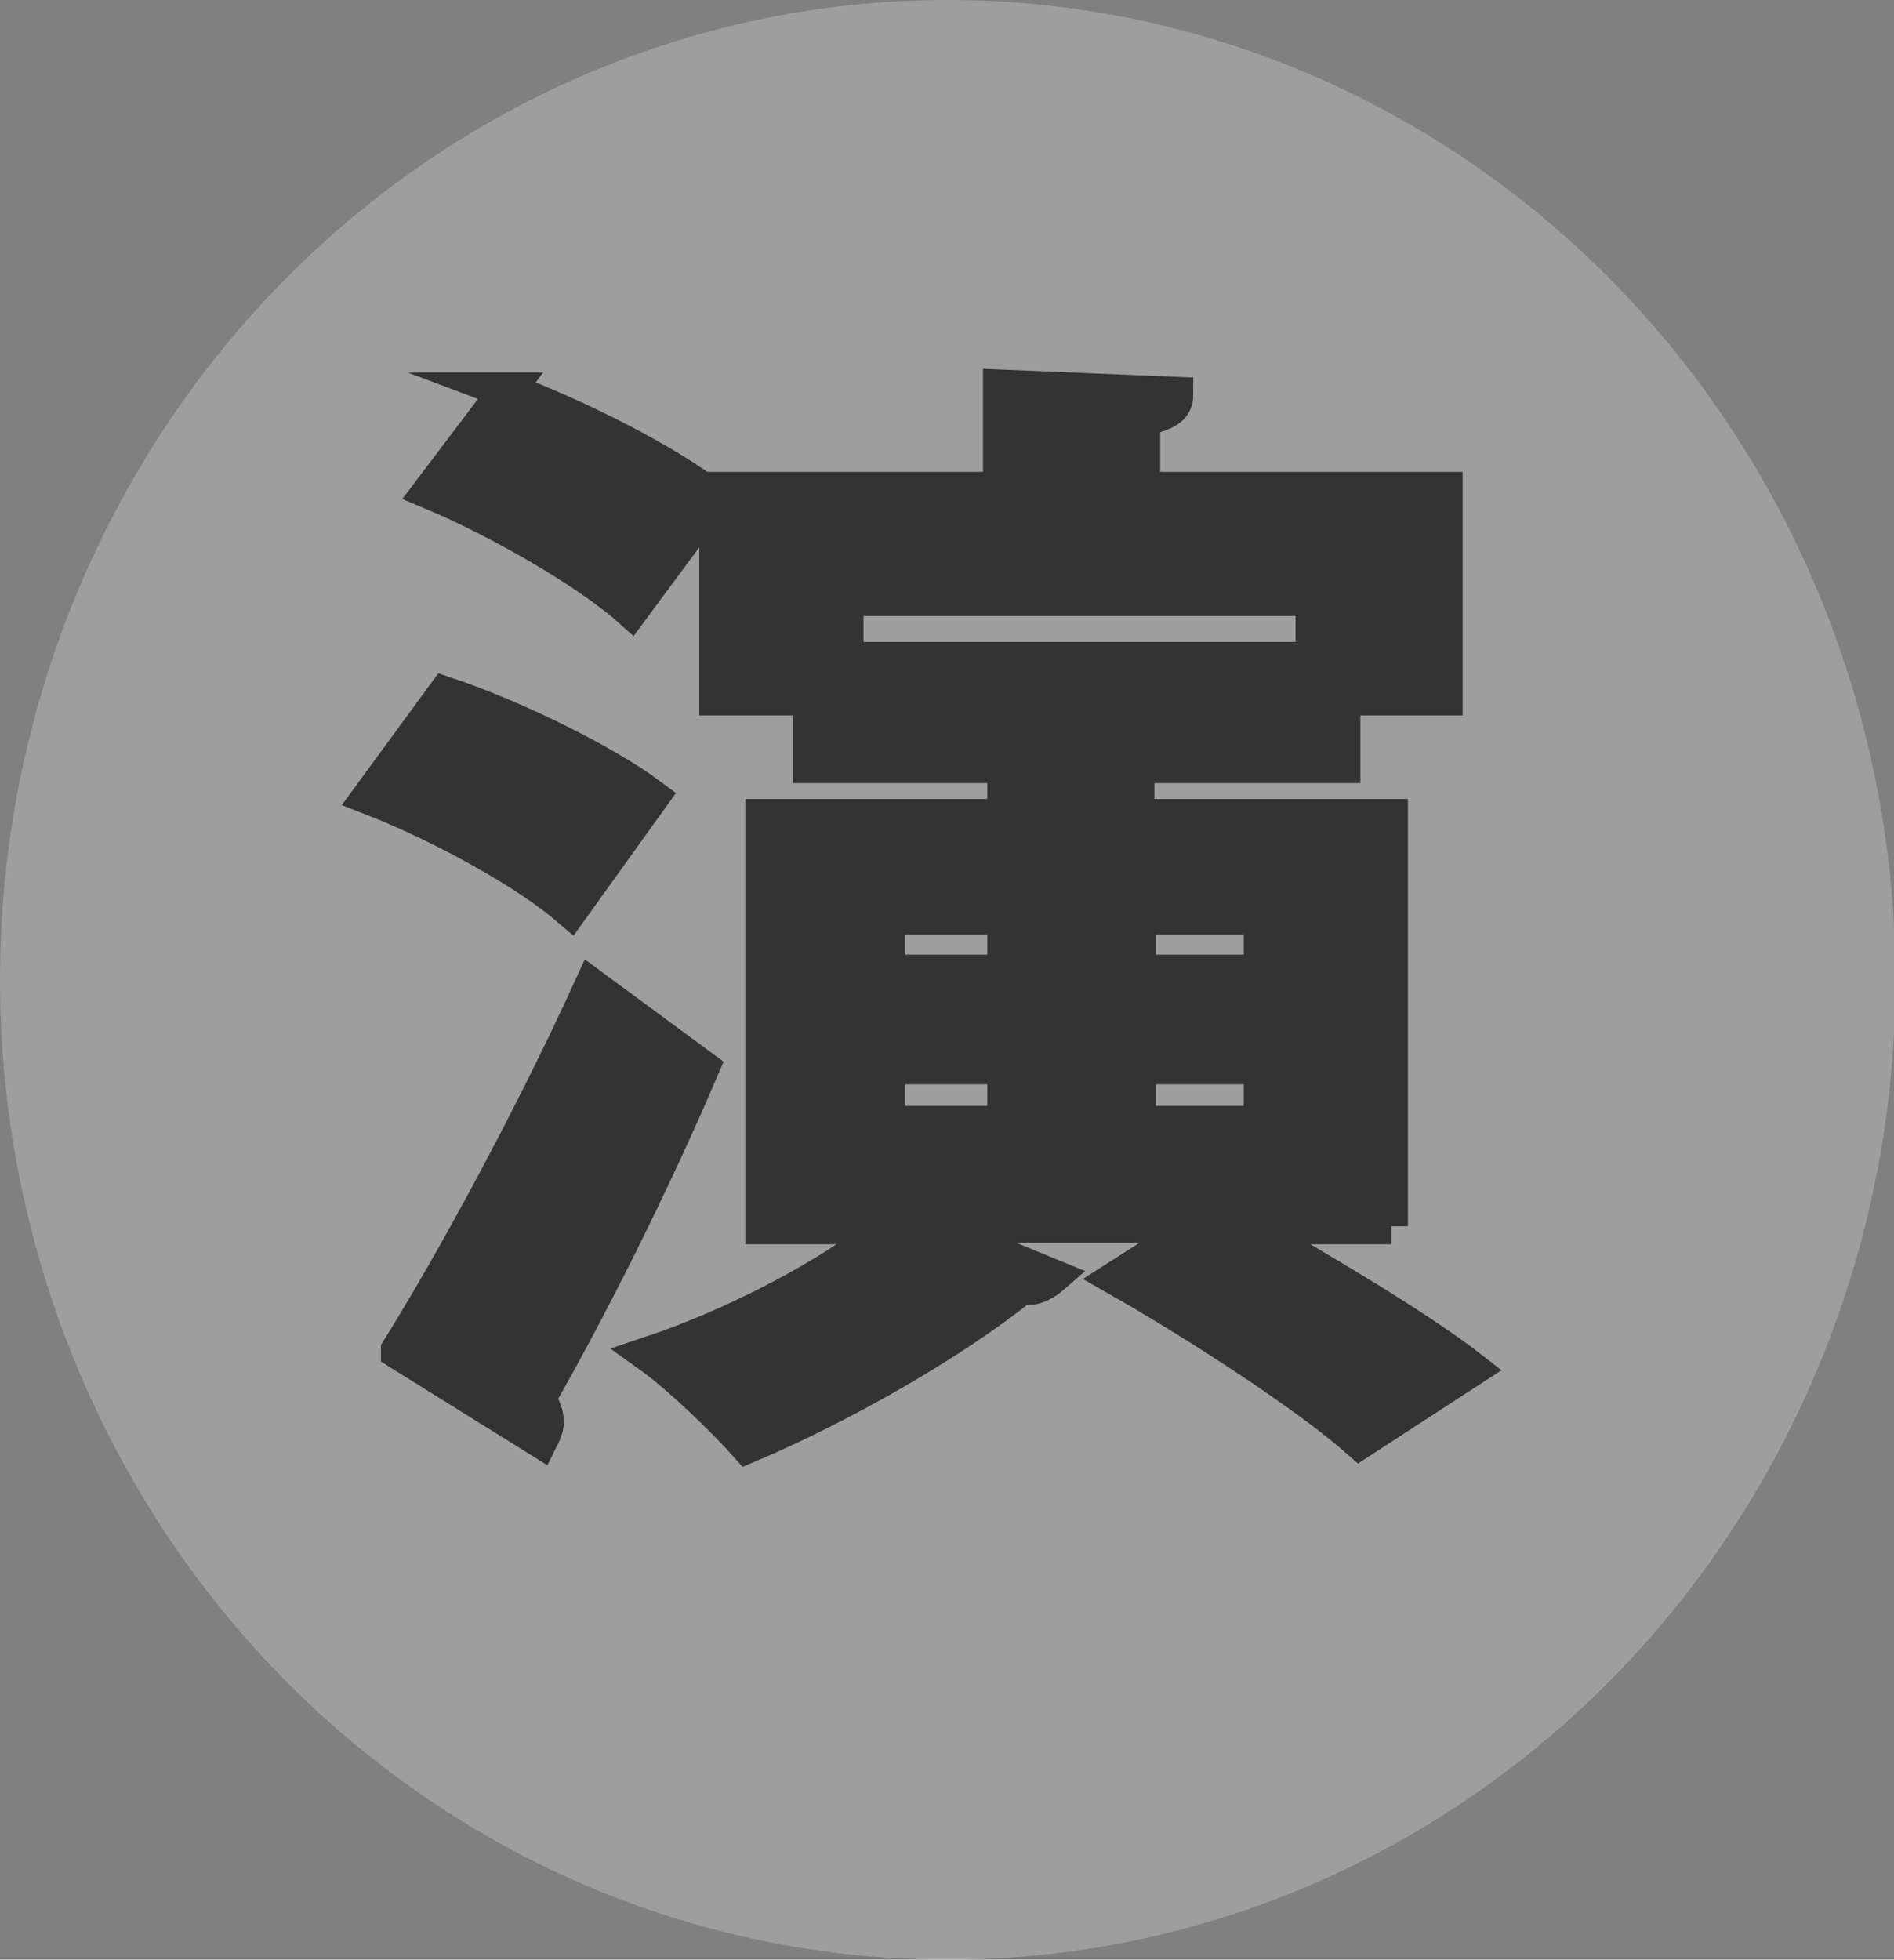
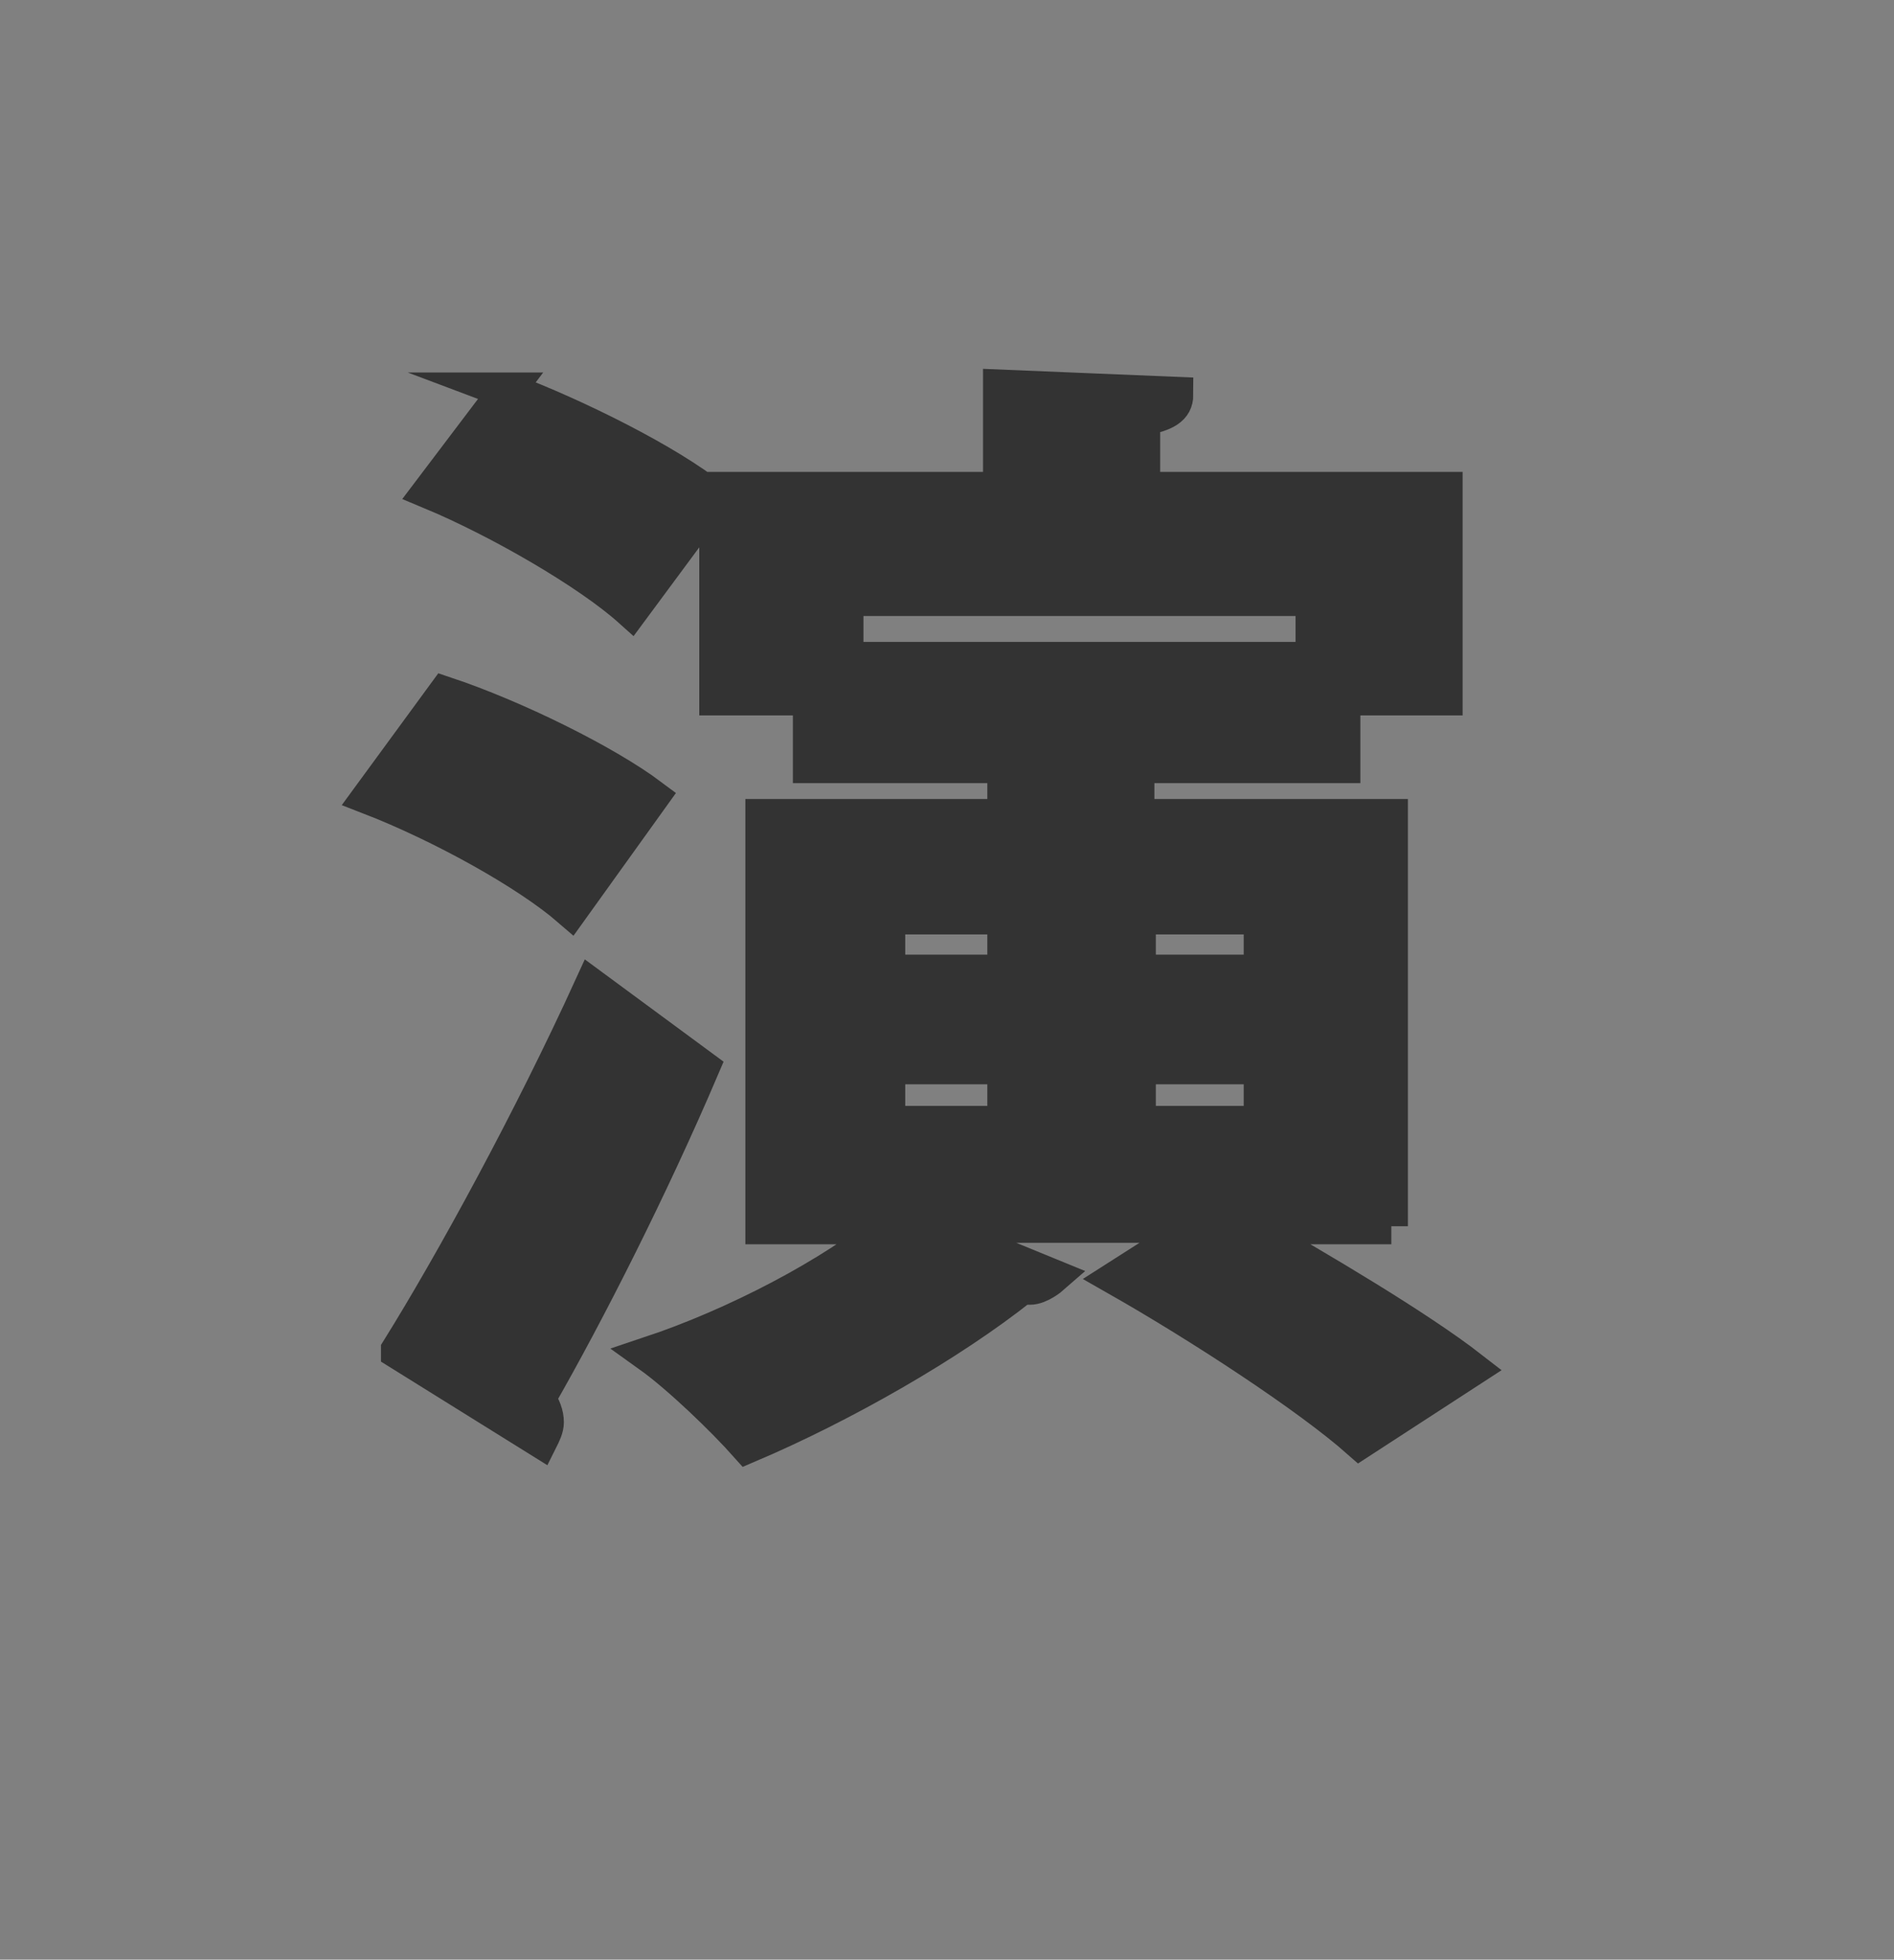
<svg xmlns="http://www.w3.org/2000/svg" id="a" viewBox="0 0 13.15 13.6">
  <rect x="0" y="0" width="13.15" height="13.6" fill="#808080" stroke="none" />
  <defs>
    <style>.b{fill:#fff;opacity:.24;}.c{fill:#333;stroke:#333;stroke-miterlimit:10;stroke-width:.25px;}</style>
  </defs>
-   <ellipse class="b" cx="6.58" cy="6.8" rx="6.58" ry="6.8" />
  <path class="c" d="m3.09,4.82c.48.16,1.11.47,1.43.71l-.56.78c-.3-.26-.9-.59-1.39-.78l.52-.71Zm-.32,4.55c.38-.61.92-1.6,1.34-2.52l.76.56c-.35.82-.79,1.69-1.14,2.3.04.05.06.11.06.16,0,.04-.02.08-.04.12l-.98-.61Zm.75-6.66c.48.18,1.12.5,1.43.75l-.57.77c-.29-.26-.91-.62-1.39-.82l.53-.7Zm6.14,5.8h-1.03c.53.3,1.22.71,1.58.99l-.77.5c-.35-.31-1.1-.8-1.68-1.13l.58-.37h-1.92l.88.36s-.08.07-.15.07c-.02,0-.04,0-.06,0-.49.39-1.24.82-1.9,1.1-.16-.18-.47-.48-.68-.63.6-.2,1.27-.55,1.68-.89h-.89v-2.84h1.68v-.36h-1.35v-.47h-.65v-1.44h1.97v-.71l1.21.05c0,.09-.07.13-.23.16v.5h2.1v1.44h-.71v.47h-1.43v.36h1.76v2.84Zm-.54-4.36h-3.25v.43h3.25v-.43Zm-2.96,2.21v.39h.82v-.39h-.82Zm0,1.04v.4h.82v-.4h-.82Zm2.6-1.04h-.86v.39h.86v-.39Zm0,1.44v-.4h-.86v.4h.86Z" />
</svg>